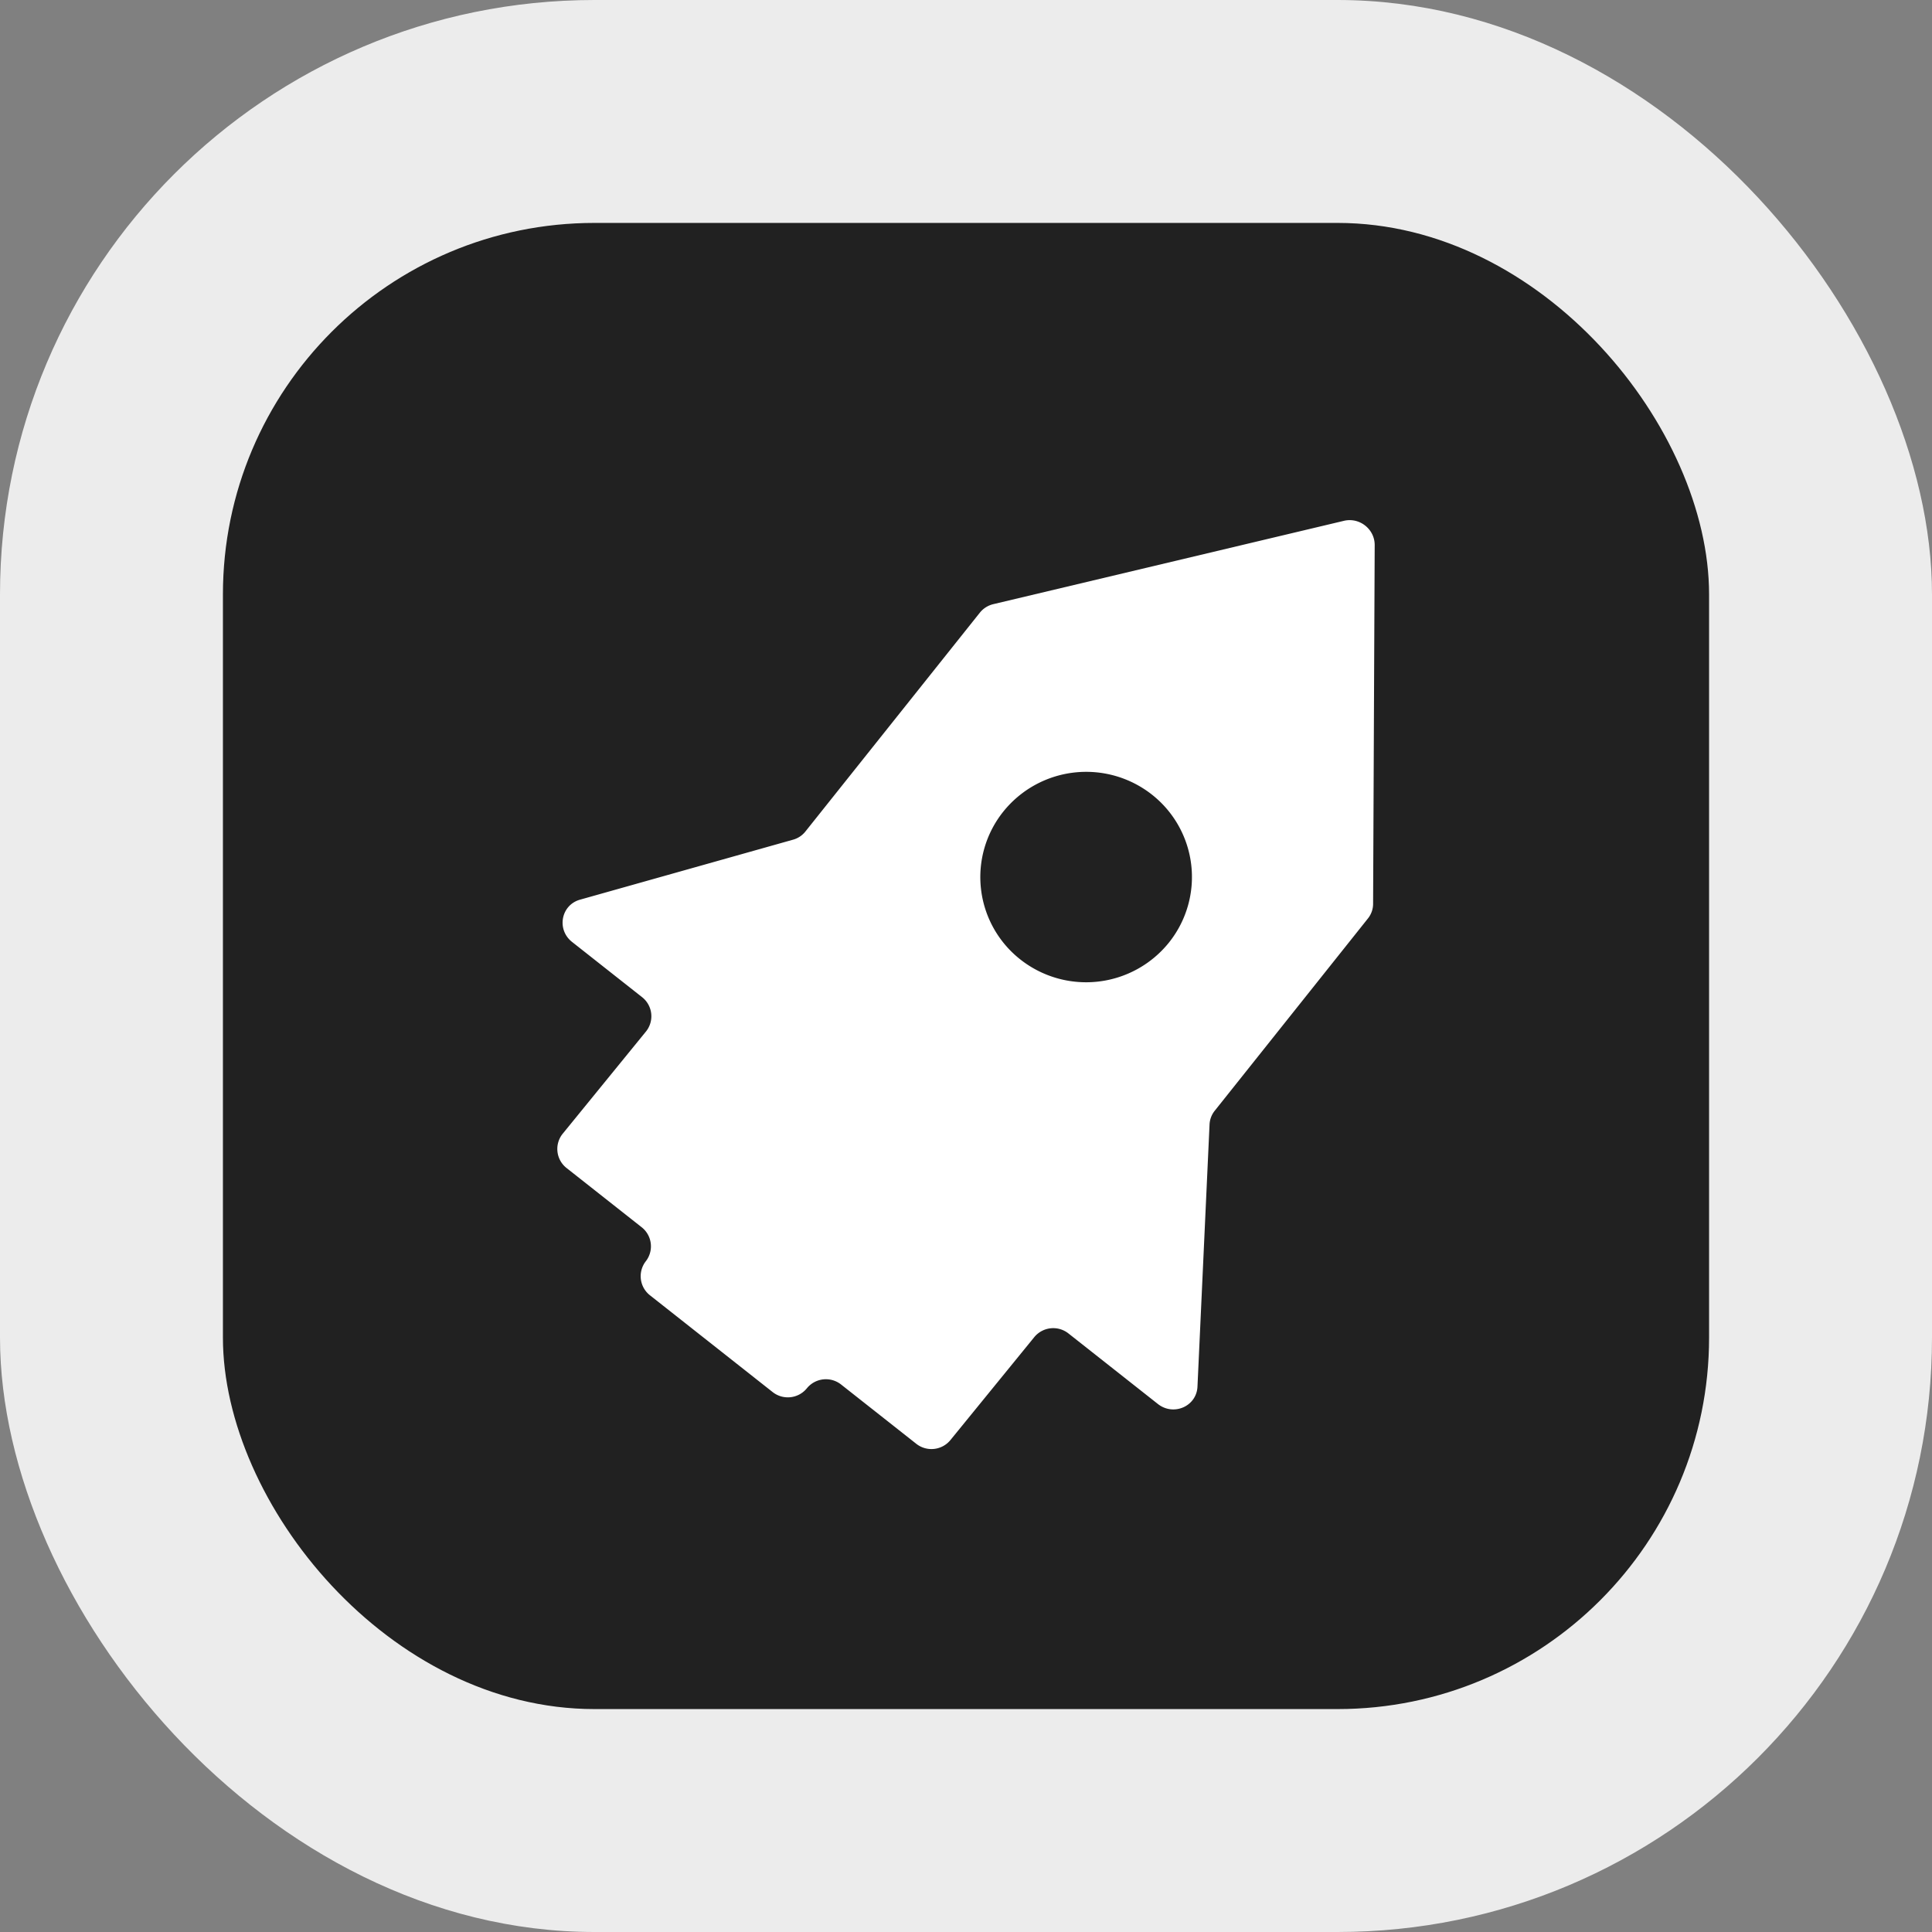
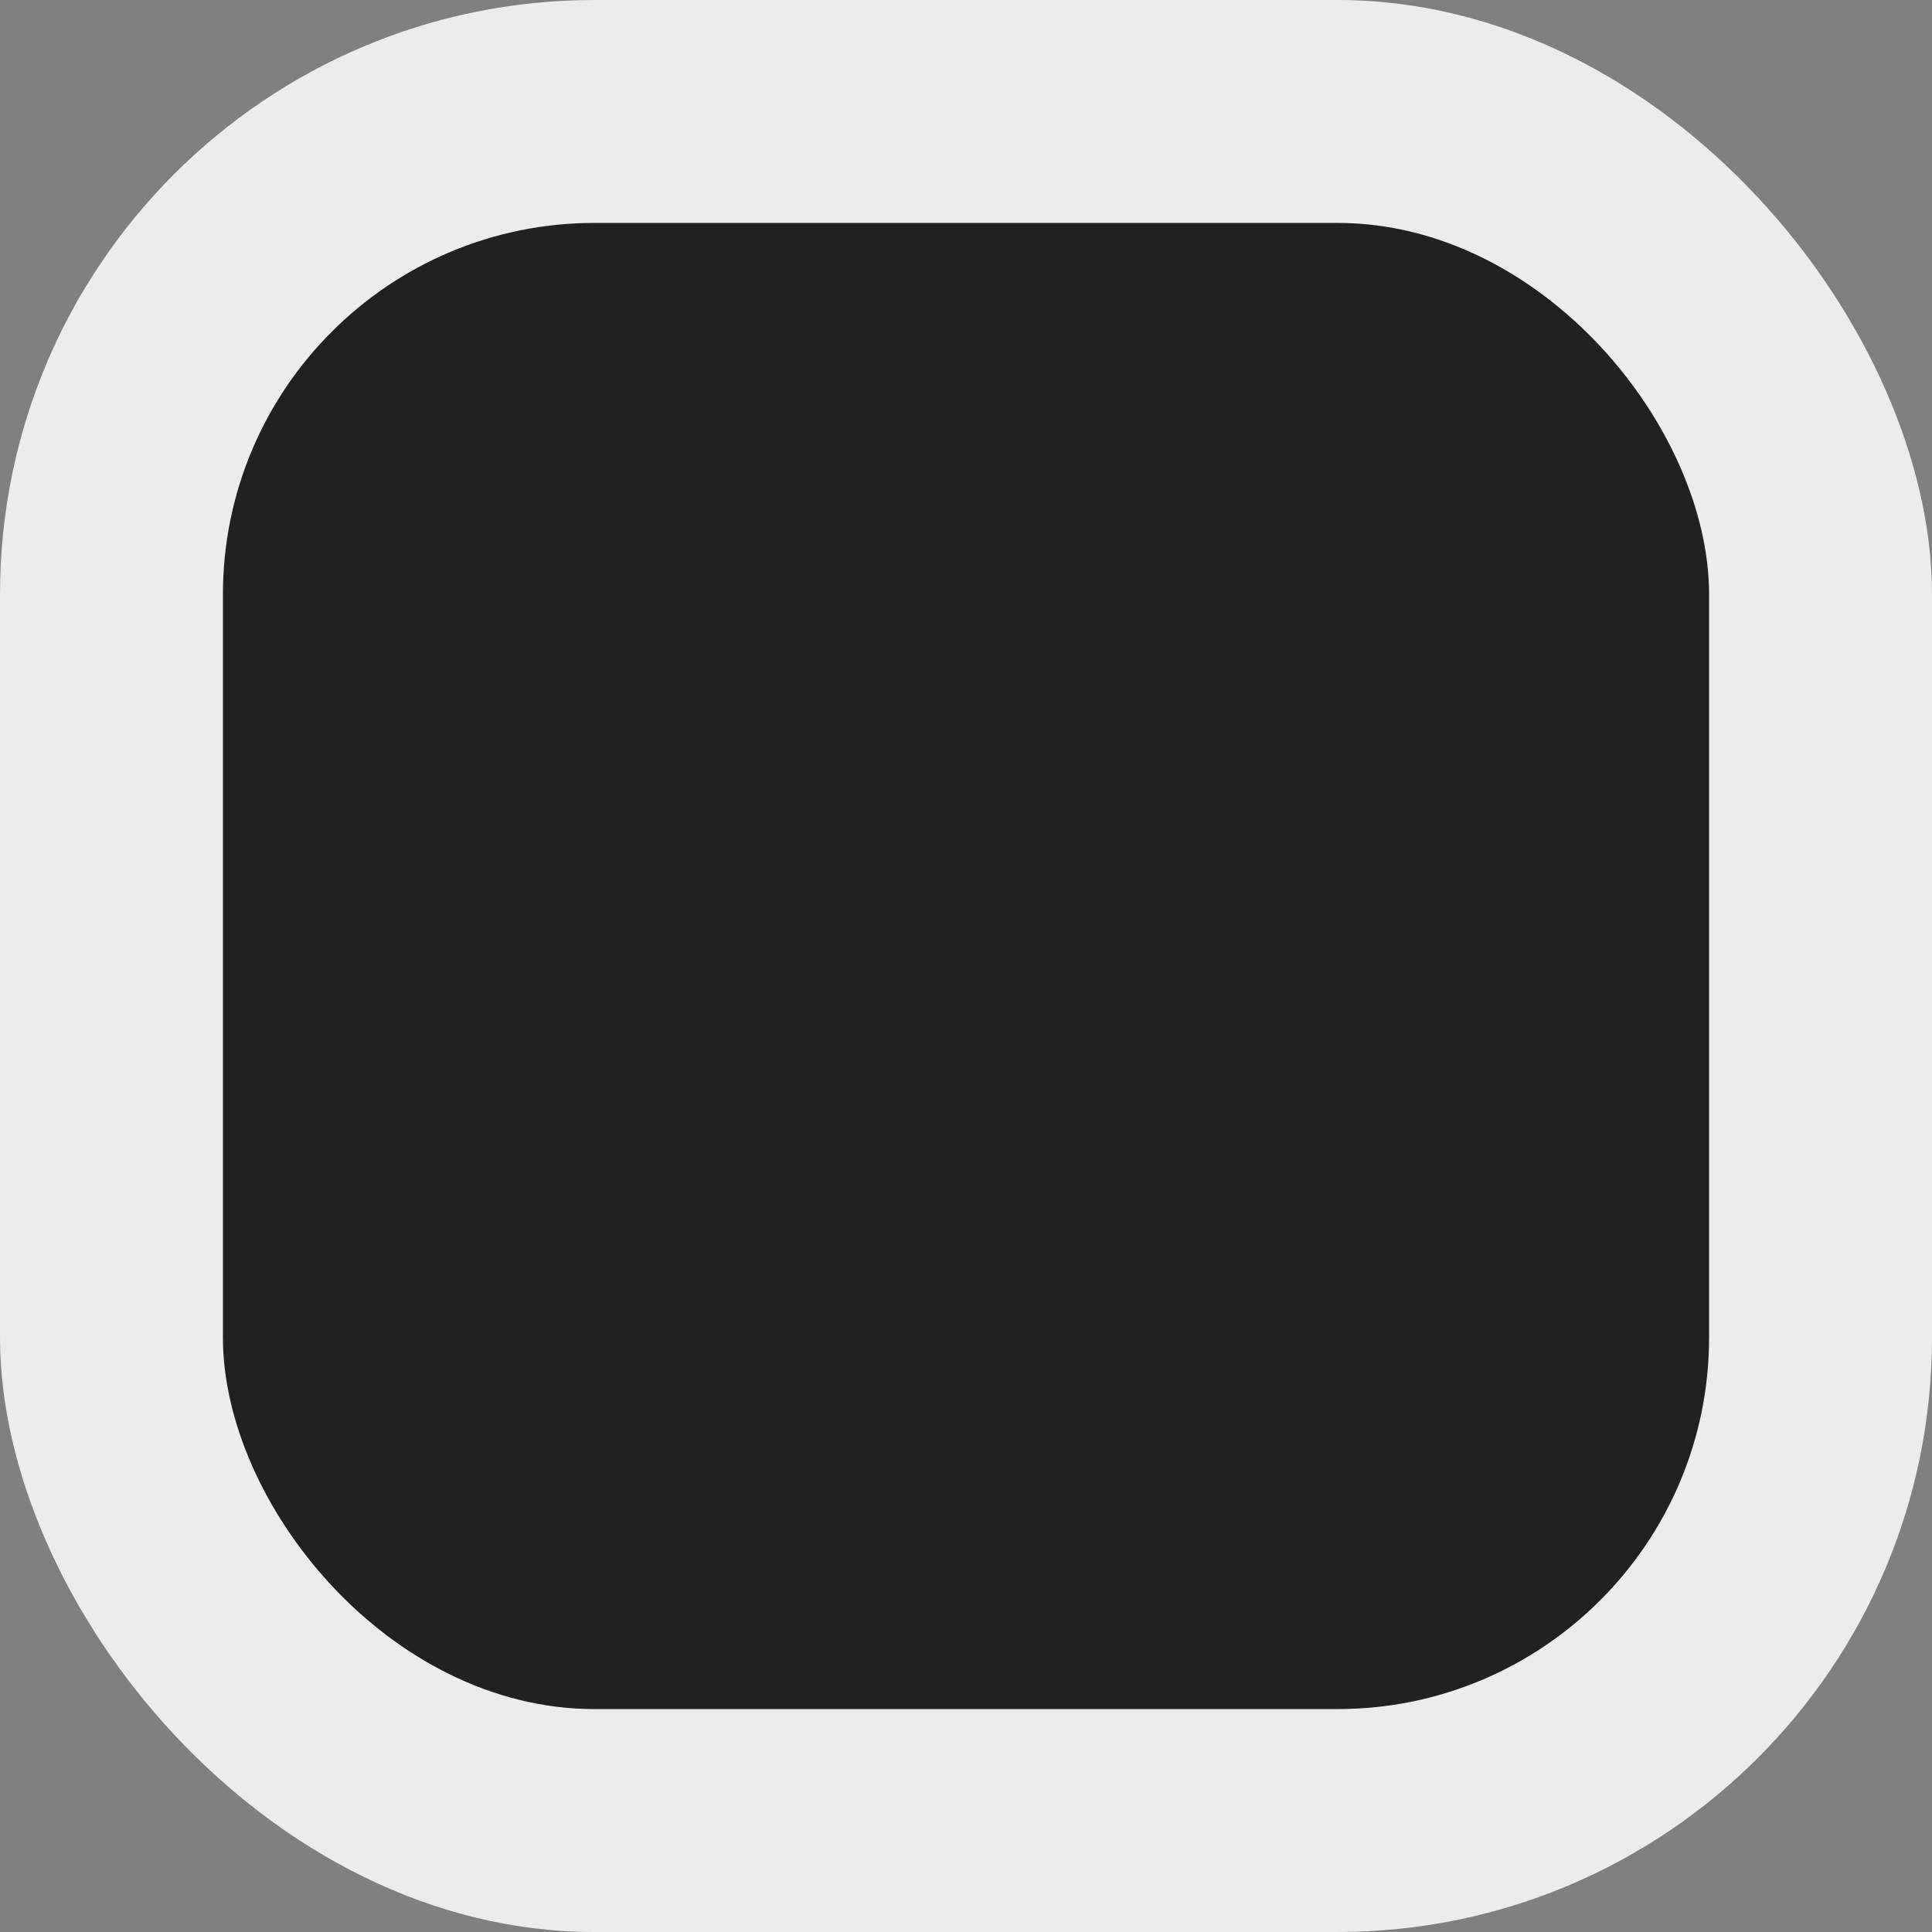
<svg xmlns="http://www.w3.org/2000/svg" width="52" height="52" fill="none">
  <rect width="100%" height="100%" fill="#808080" stroke="none" />
  <rect width="52" height="52" fill="#ECECEC" rx="16" />
  <rect width="40" height="40" x="6" y="6" fill="#212121" rx="10" />
-   <path fill="#fff" fill-rule="evenodd" d="M36.172 14.018c.42-.1.83.224.828.653l-.043 9.656c0 .144-.05.283-.14.395l-4.124 5.176a.64.64 0 0 0-.138.368l-.325 7.057c-.025.529-.643.799-1.066.465l-2.4-1.893a.66.66 0 0 0-.928.096l-2.254 2.767a.66.66 0 0 1-.928.096l-2.01-1.585a.66.66 0 0 0-.927.097.66.66 0 0 1-.927.097l-3.291-2.596a.654.654 0 0 1-.117-.92.654.654 0 0 0-.117-.92l-2.01-1.585a.653.653 0 0 1-.116-.92l2.254-2.767a.654.654 0 0 0-.116-.92l-1.879-1.482c-.423-.333-.3-.993.213-1.138l5.735-1.615a.64.64 0 0 0 .33-.218l4.7-5.896a.66.66 0 0 1 .355-.224zm-4.707 11.348a2.86 2.86 0 0 1-4 .46 2.82 2.82 0 0 1-.462-3.98 2.86 2.86 0 0 1 4-.46 2.823 2.823 0 0 1 .462 3.98" clip-rule="evenodd" />
</svg>